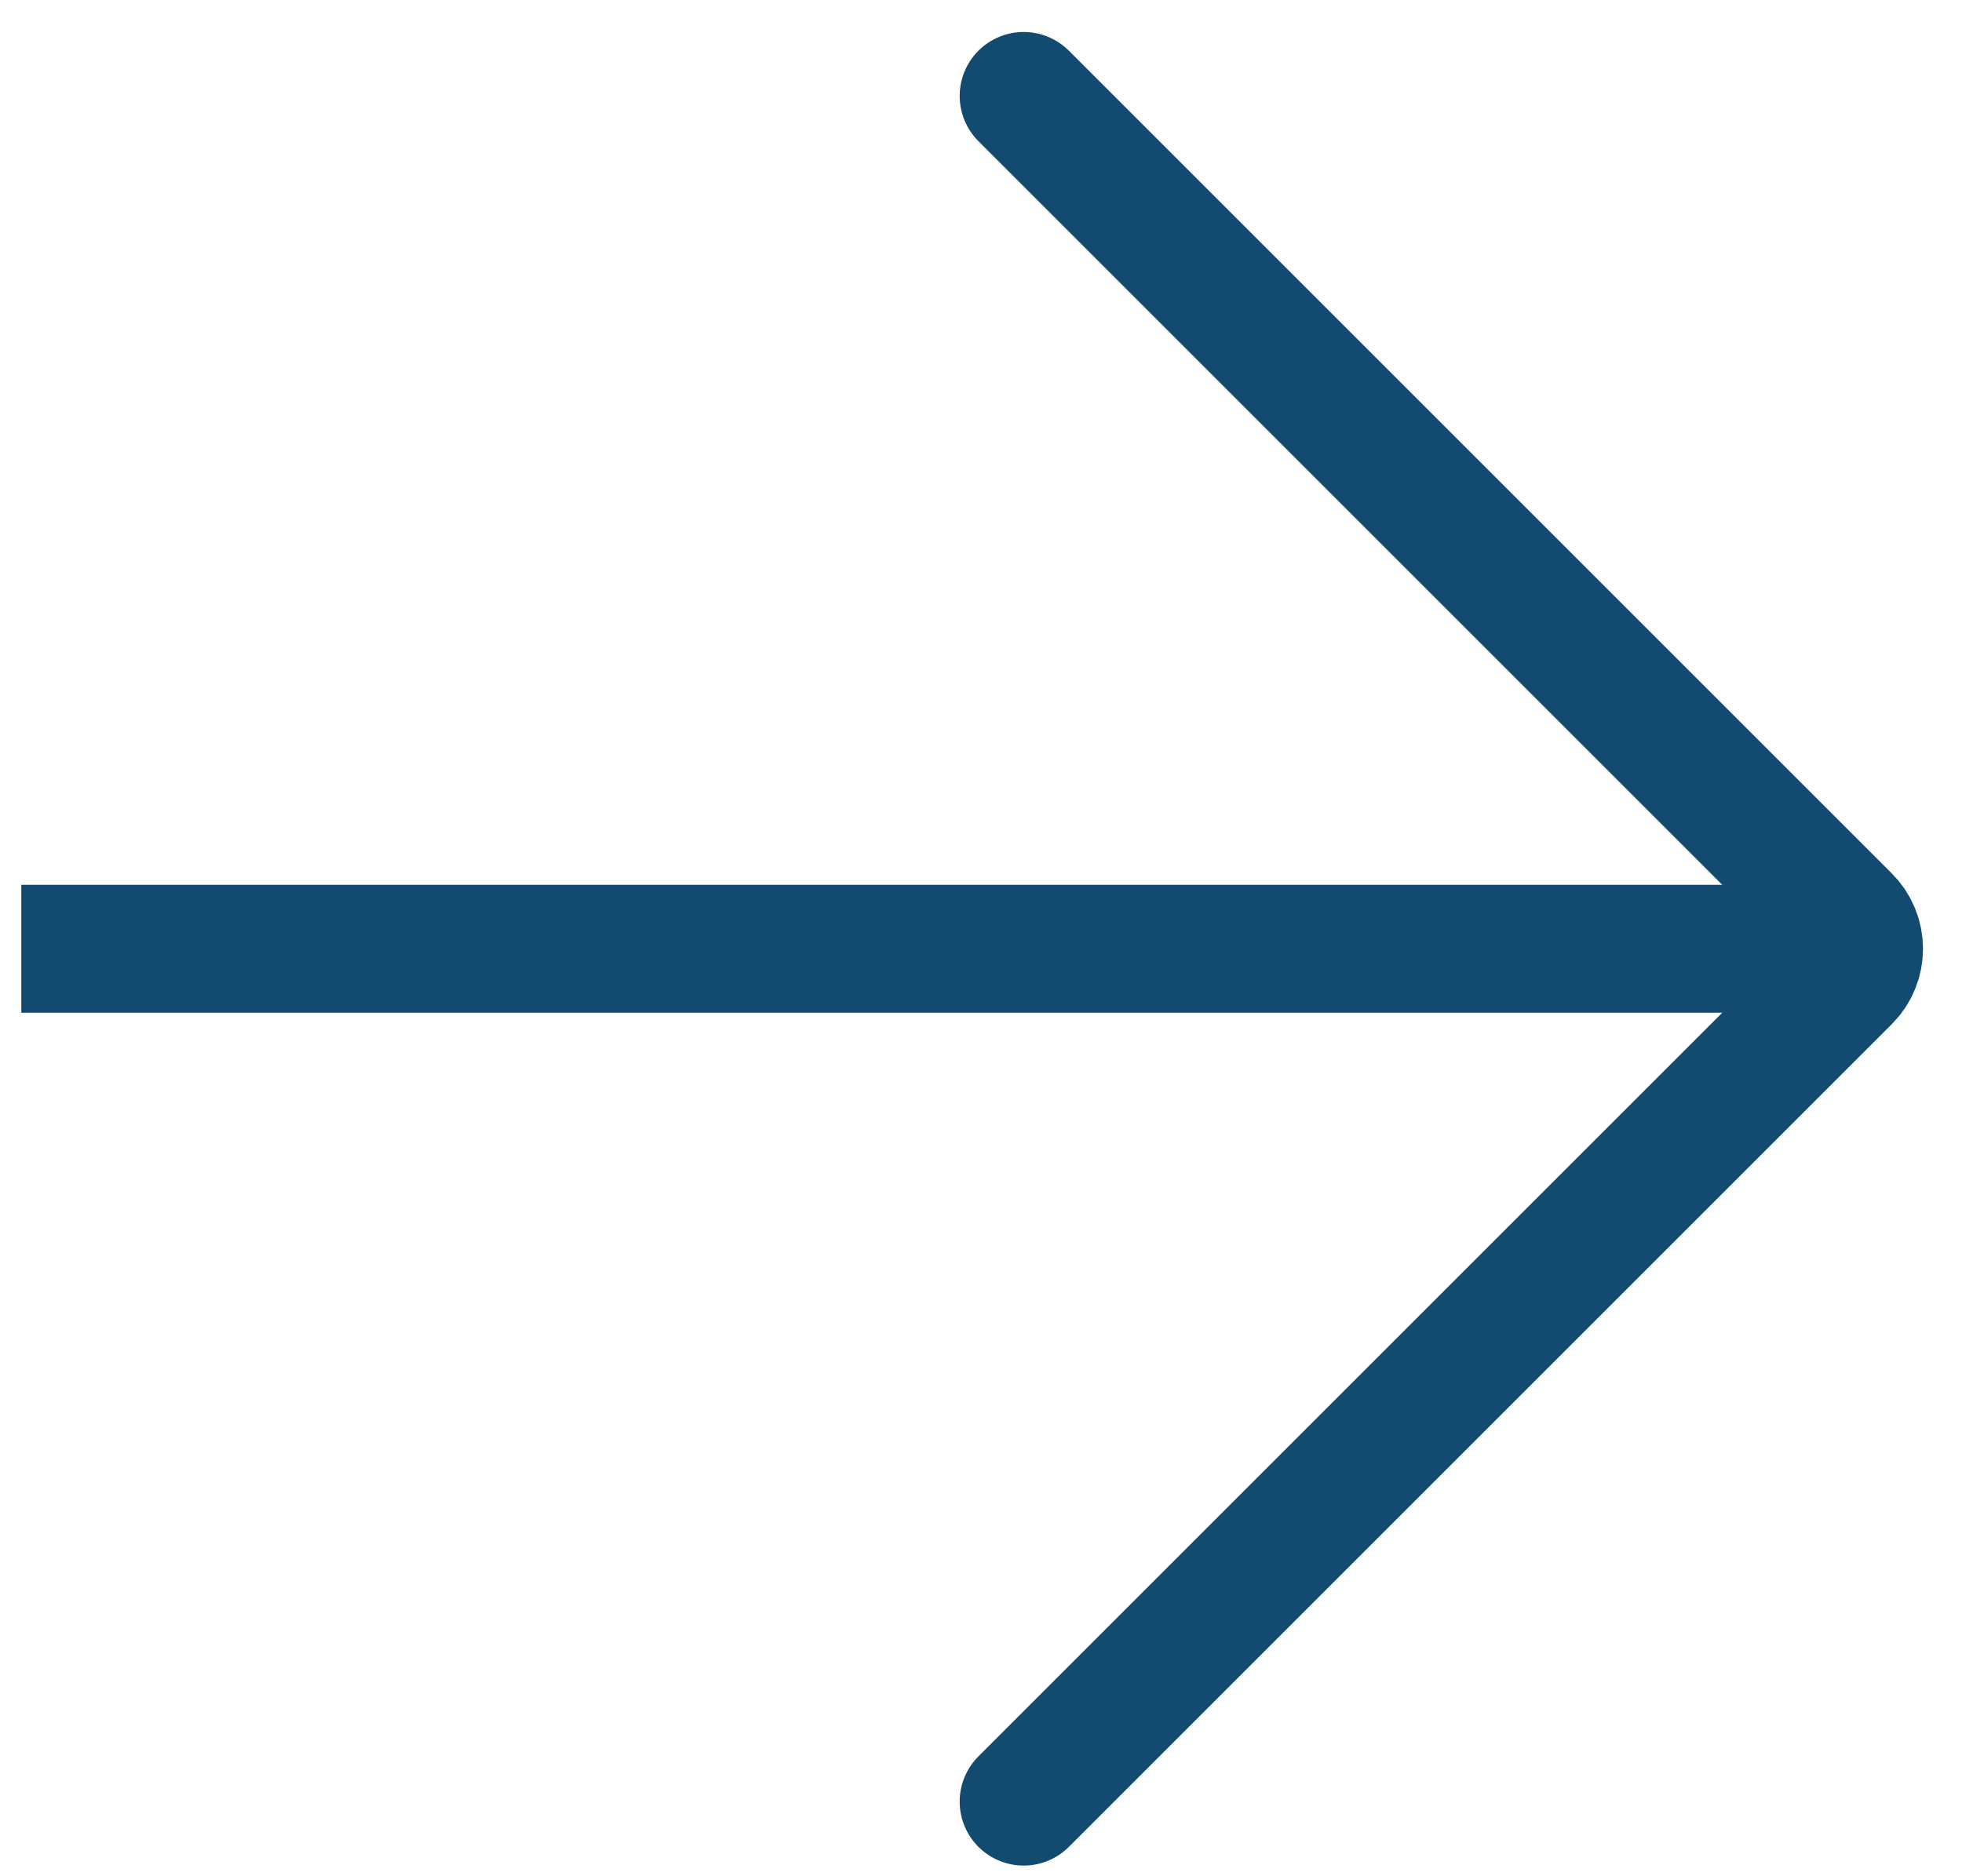
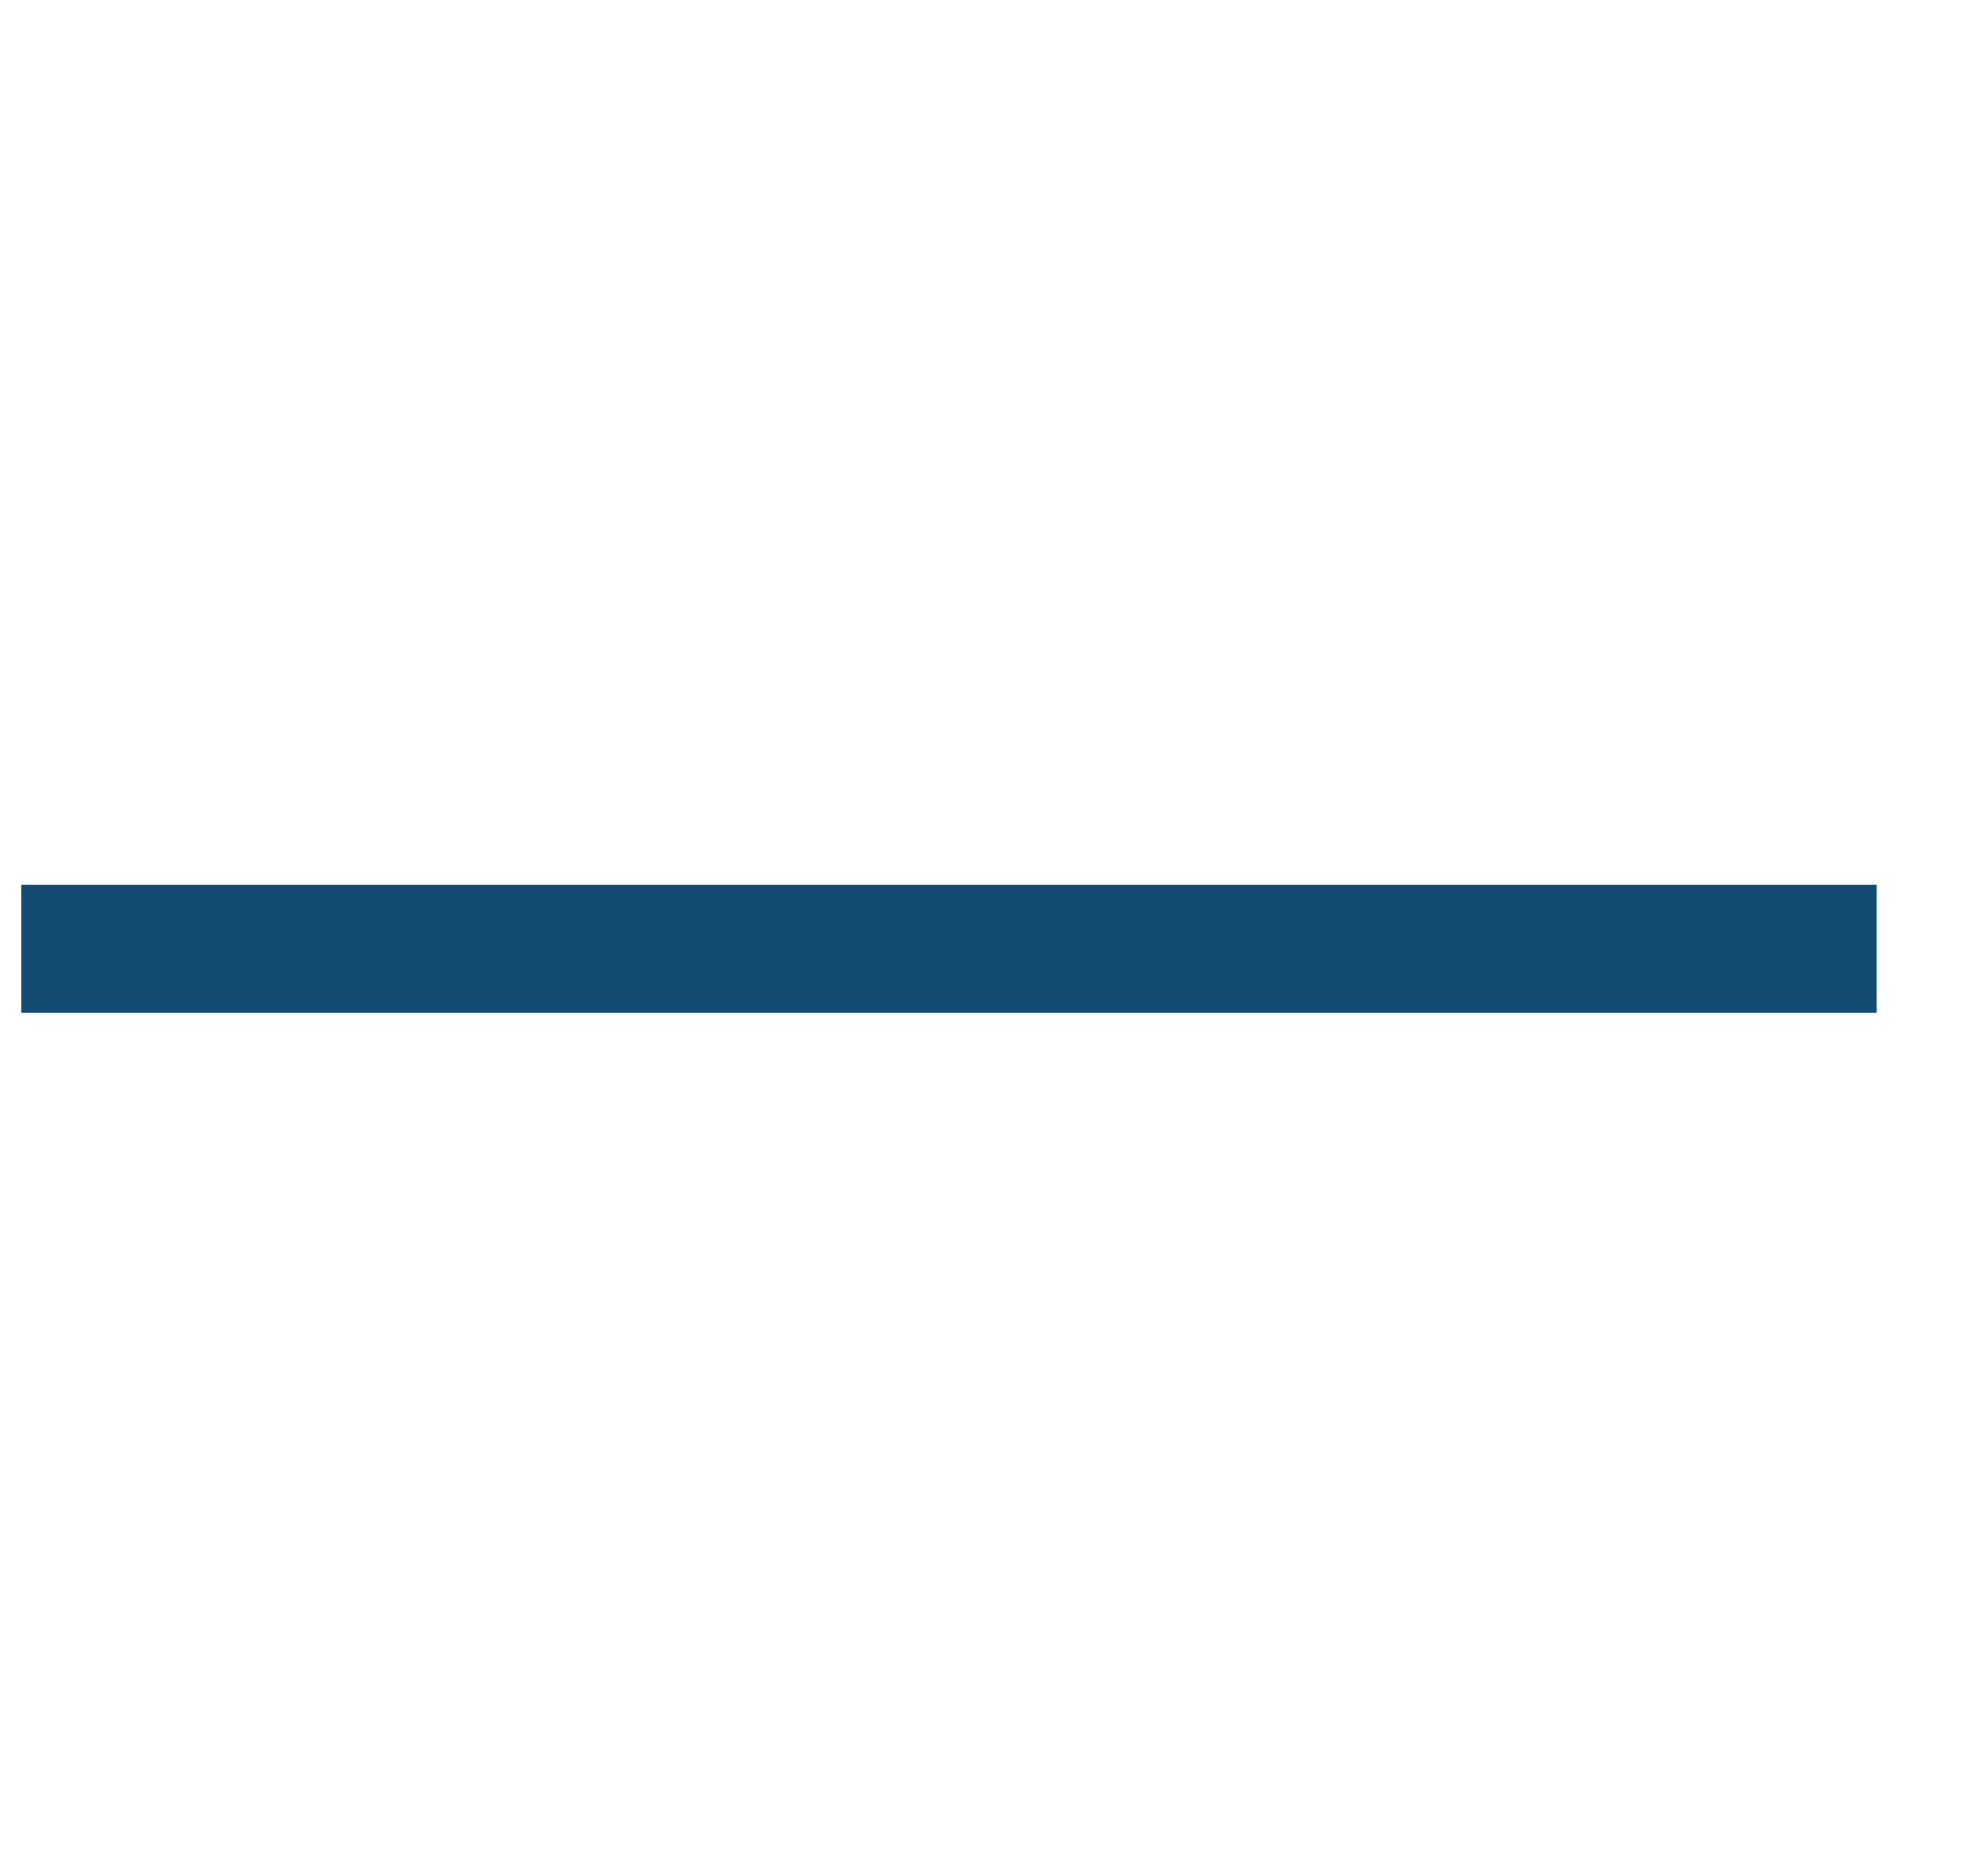
<svg xmlns="http://www.w3.org/2000/svg" width="23" height="22" viewBox="0 0 23 22" fill="none">
  <path d="M1 10.375H0.25L0.25 11.875H1L1 10.375ZM1 11.875L22 11.875V10.375L1 10.375L1 11.875Z" fill="#134B70" />
-   <path d="M12 21.125L21.646 11.479C21.842 11.283 21.842 10.967 21.646 10.771L12 1.125" stroke="#134B70" stroke-width="1.5" stroke-linecap="round" />
</svg>